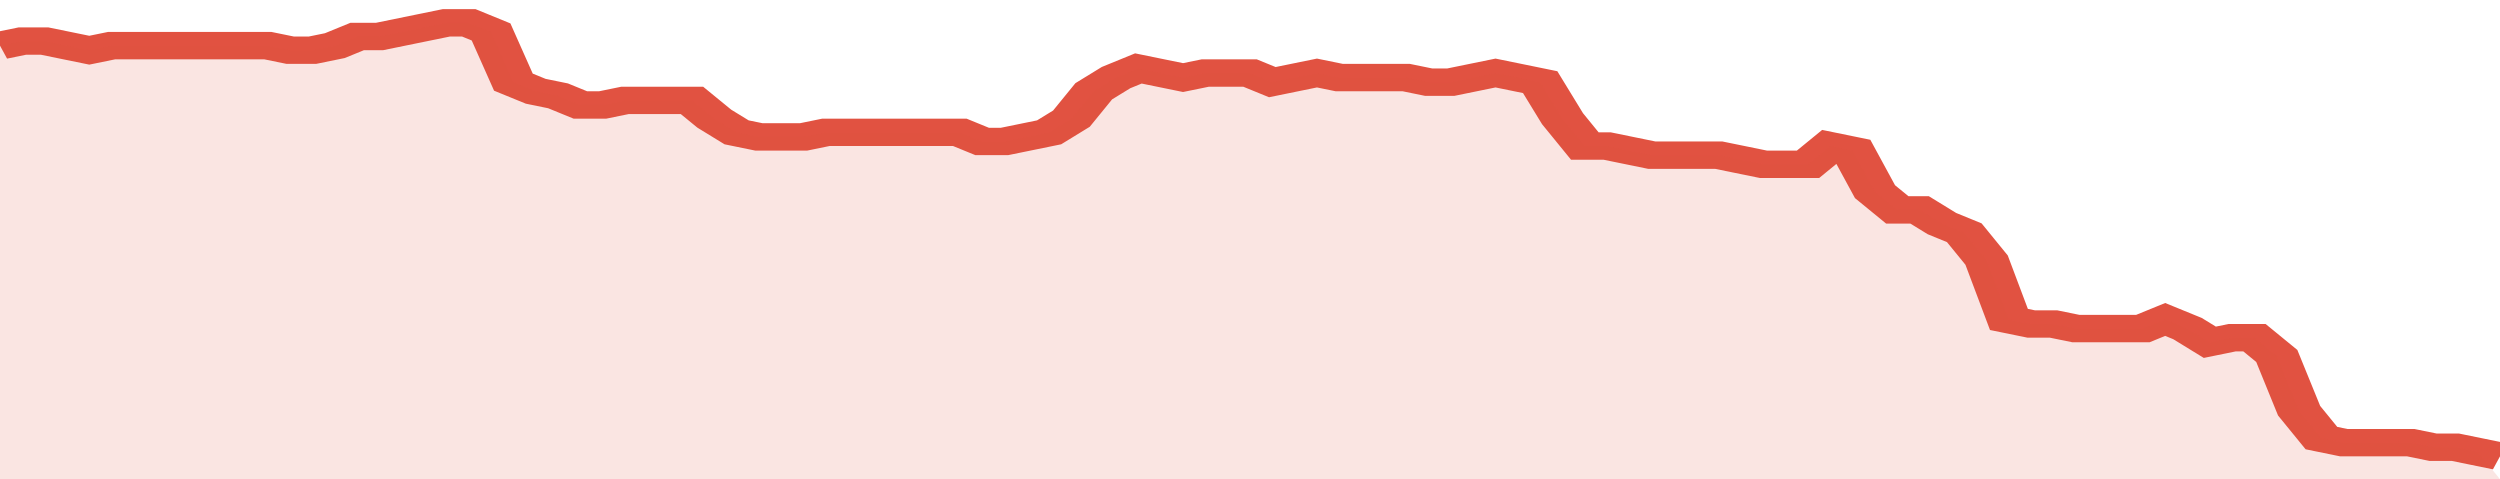
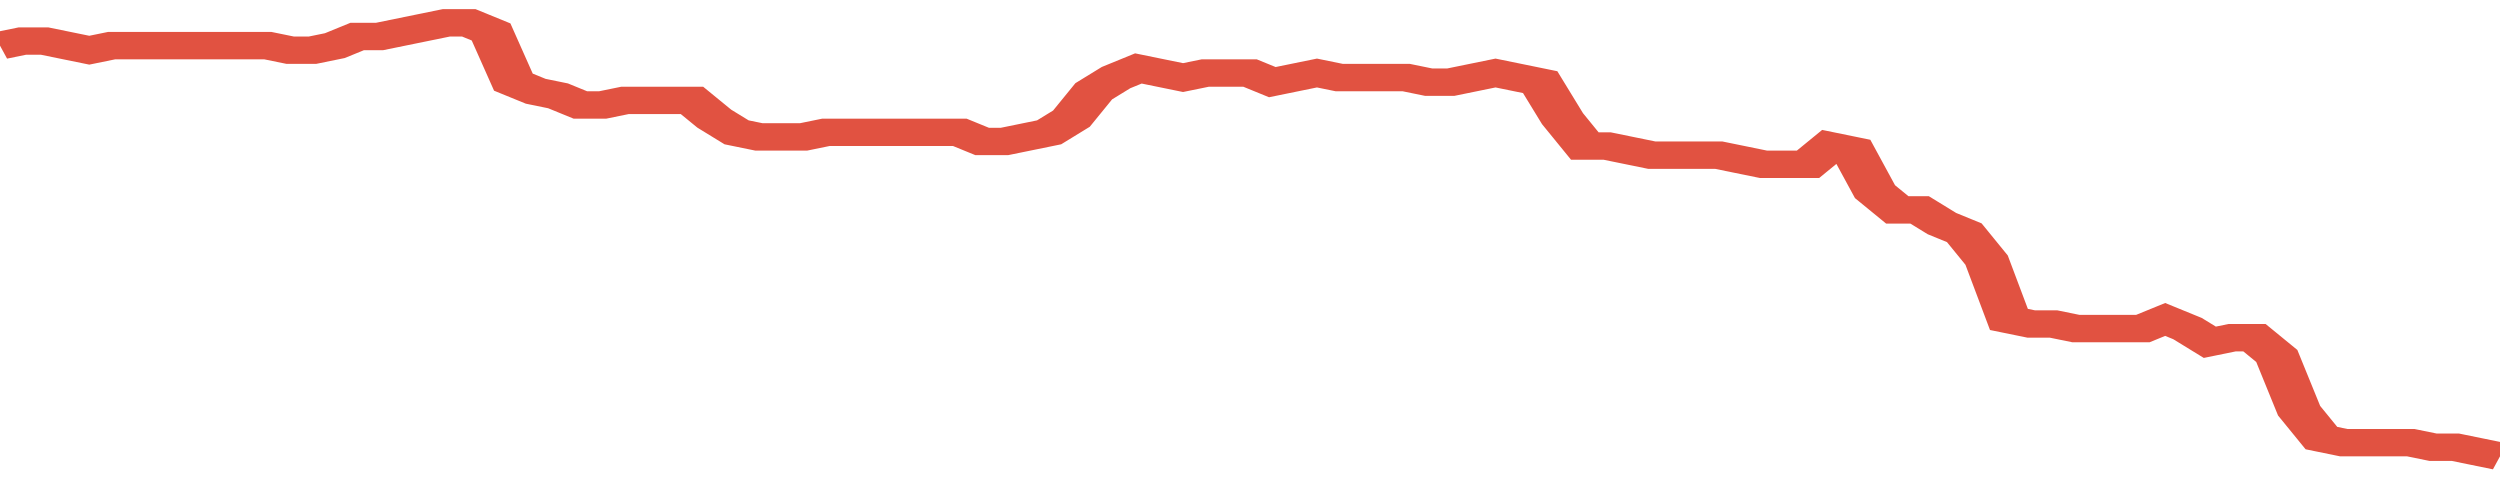
<svg xmlns="http://www.w3.org/2000/svg" viewBox="0 0 336 105" width="120" height="23" preserveAspectRatio="none">
  <polyline fill="none" stroke="#E15241" stroke-width="6" points="0, 10 3, 9 6, 9 9, 10 12, 11 15, 10 18, 10 21, 10 24, 10 27, 10 30, 10 33, 10 36, 10 39, 11 42, 11 45, 10 48, 8 51, 8 54, 7 57, 6 60, 5 63, 5 66, 7 69, 18 72, 20 75, 21 78, 23 81, 23 84, 22 87, 22 90, 22 93, 22 96, 26 99, 29 102, 30 105, 30 108, 30 111, 29 114, 29 117, 29 120, 29 123, 29 126, 29 129, 29 132, 31 135, 31 138, 30 141, 29 144, 26 147, 20 150, 17 153, 15 156, 16 159, 17 162, 16 165, 16 168, 16 171, 18 174, 17 177, 16 180, 17 183, 17 186, 17 189, 17 192, 18 195, 18 198, 17 201, 16 204, 17 207, 18 210, 26 213, 32 216, 32 219, 33 222, 34 225, 34 228, 34 231, 34 234, 35 237, 36 240, 36 243, 36 246, 32 249, 33 252, 42 255, 46 258, 46 261, 49 264, 51 267, 57 270, 70 273, 71 276, 71 279, 72 282, 72 285, 72 288, 72 291, 70 294, 72 297, 75 300, 74 303, 74 306, 78 309, 90 312, 96 315, 97 318, 97 321, 97 324, 97 327, 98 330, 98 333, 99 336, 100 "> </polyline>
-   <polygon fill="#E15241" opacity="0.15" points="0, 105 0, 10 3, 9 6, 9 9, 10 12, 11 15, 10 18, 10 21, 10 24, 10 27, 10 30, 10 33, 10 36, 10 39, 11 42, 11 45, 10 48, 8 51, 8 54, 7 57, 6 60, 5 63, 5 66, 7 69, 18 72, 20 75, 21 78, 23 81, 23 84, 22 87, 22 90, 22 93, 22 96, 26 99, 29 102, 30 105, 30 108, 30 111, 29 114, 29 117, 29 120, 29 123, 29 126, 29 129, 29 132, 31 135, 31 138, 30 141, 29 144, 26 147, 20 150, 17 153, 15 156, 16 159, 17 162, 16 165, 16 168, 16 171, 18 174, 17 177, 16 180, 17 183, 17 186, 17 189, 17 192, 18 195, 18 198, 17 201, 16 204, 17 207, 18 210, 26 213, 32 216, 32 219, 33 222, 34 225, 34 228, 34 231, 34 234, 35 237, 36 240, 36 243, 36 246, 32 249, 33 252, 42 255, 46 258, 46 261, 49 264, 51 267, 57 270, 70 273, 71 276, 71 279, 72 282, 72 285, 72 288, 72 291, 70 294, 72 297, 75 300, 74 303, 74 306, 78 309, 90 312, 96 315, 97 318, 97 321, 97 324, 97 327, 98 330, 98 333, 99 336, 105 " />
</svg>